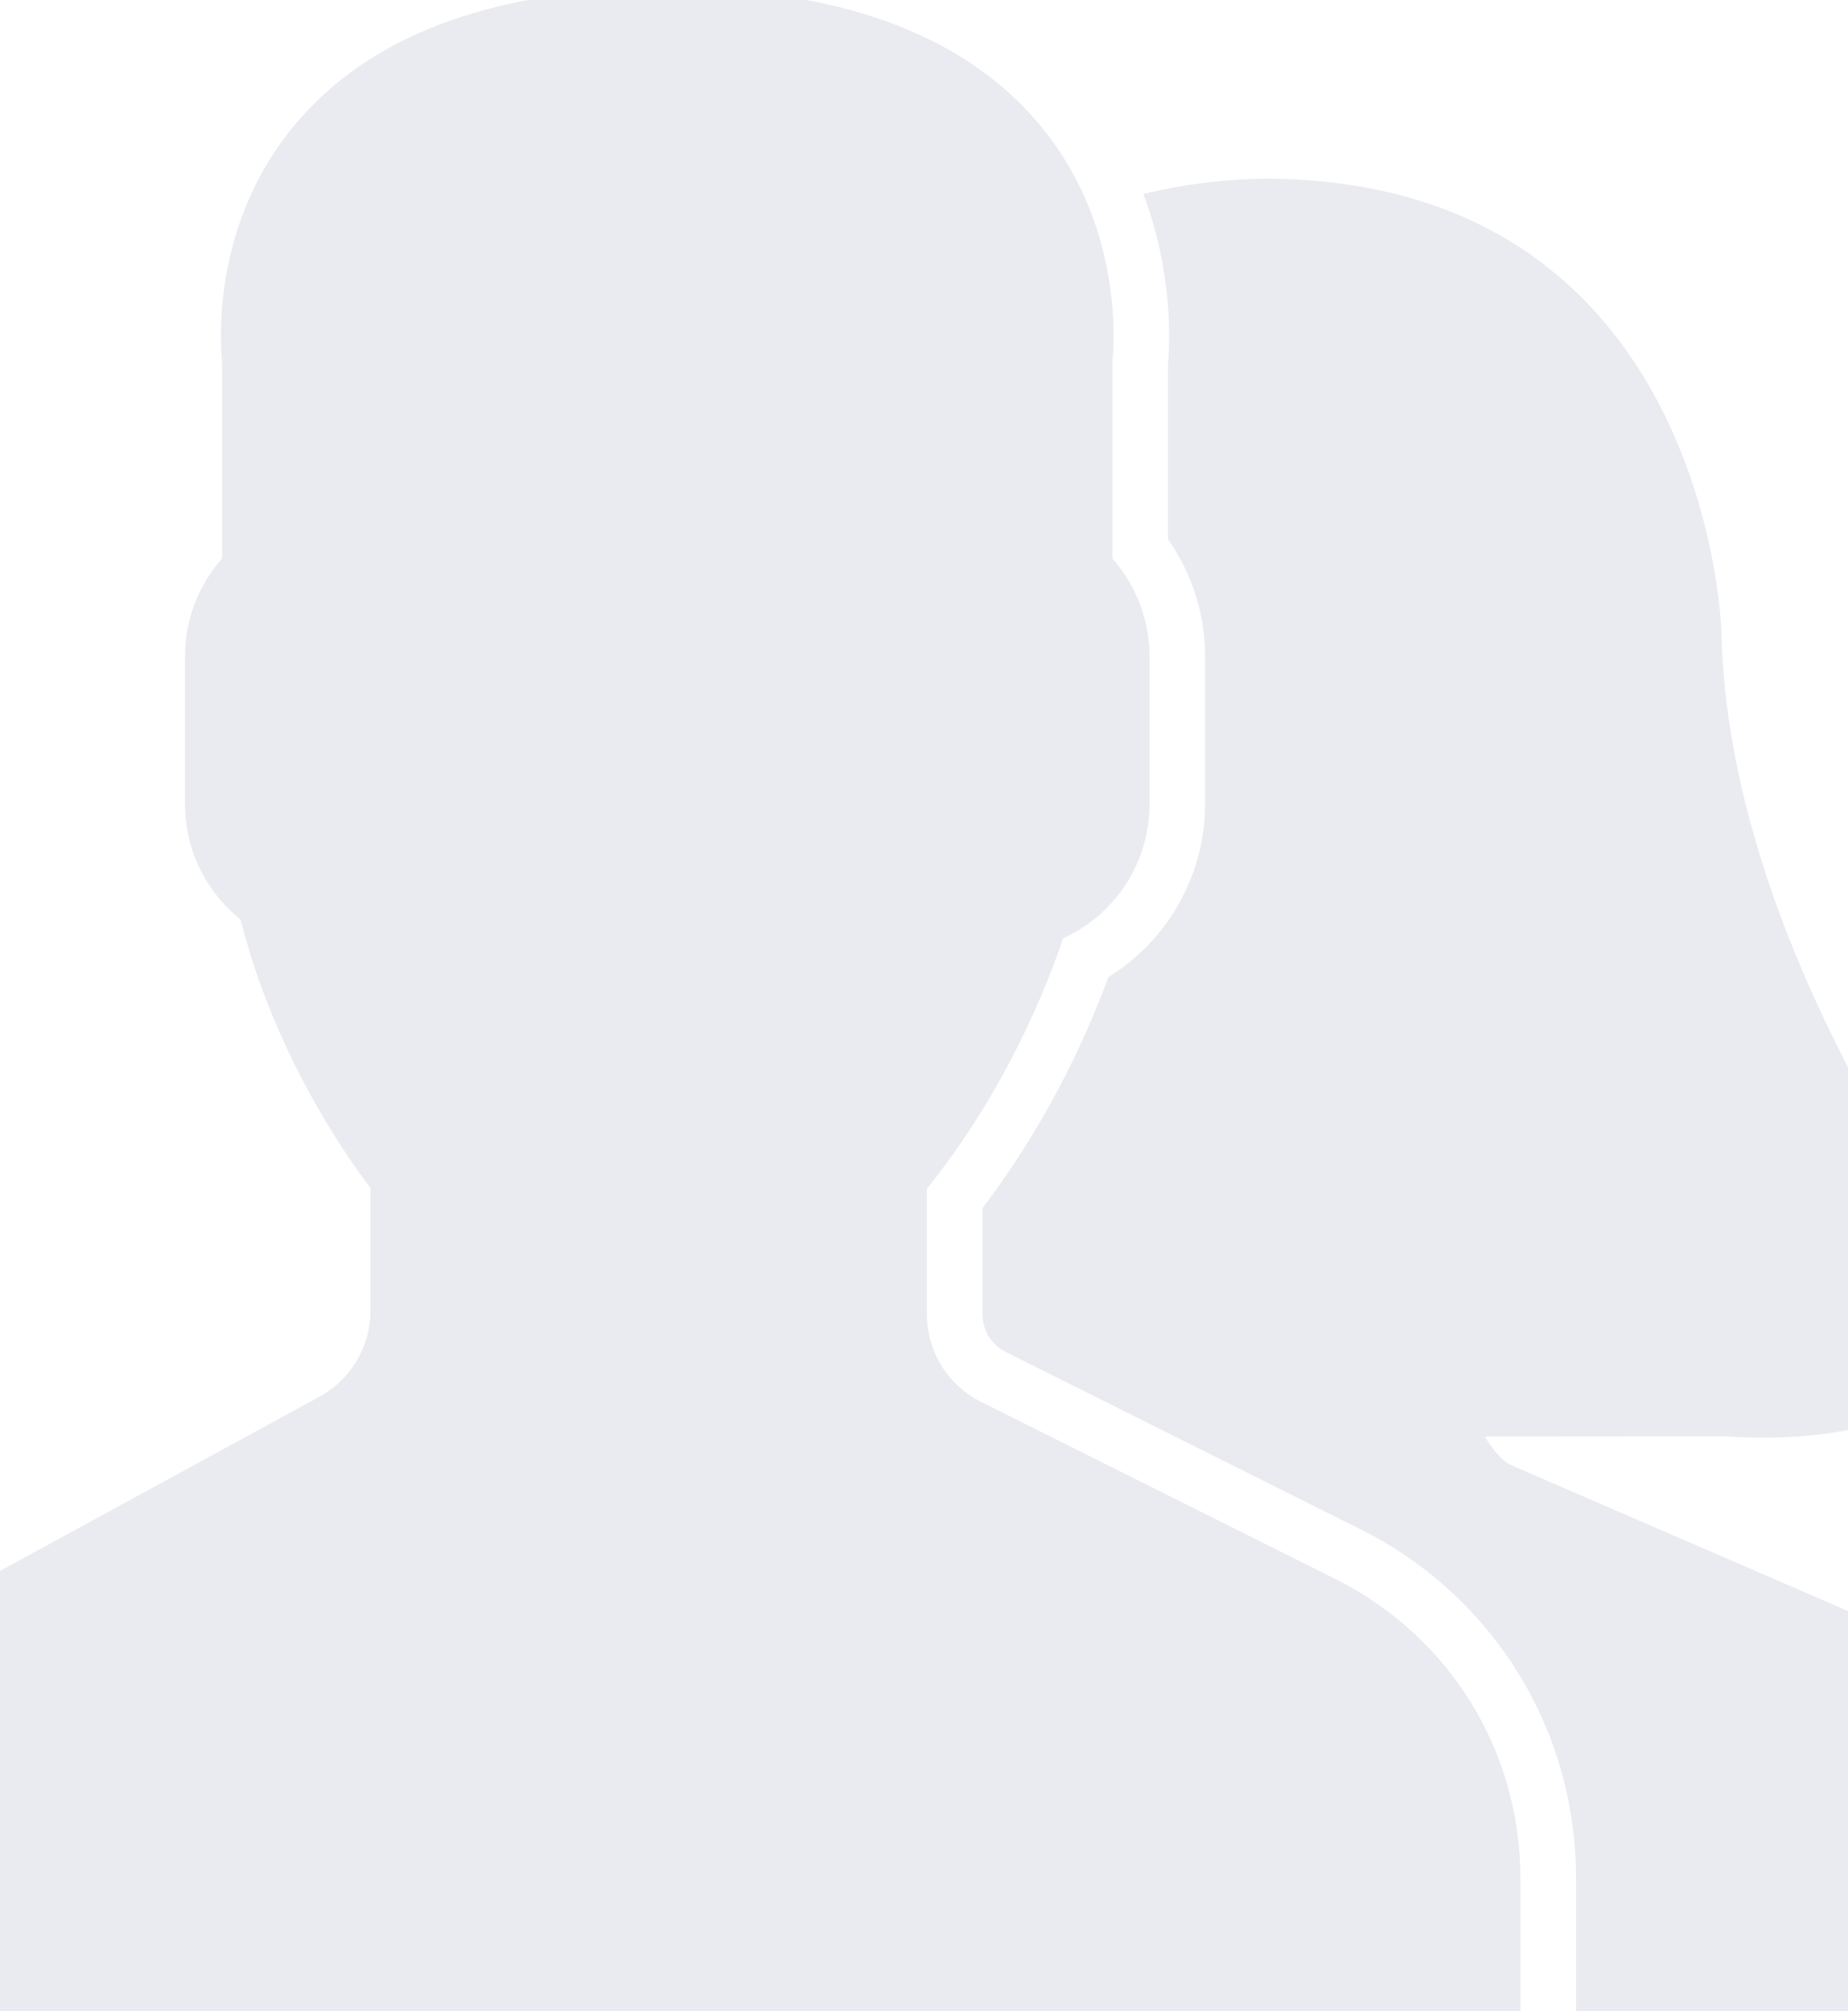
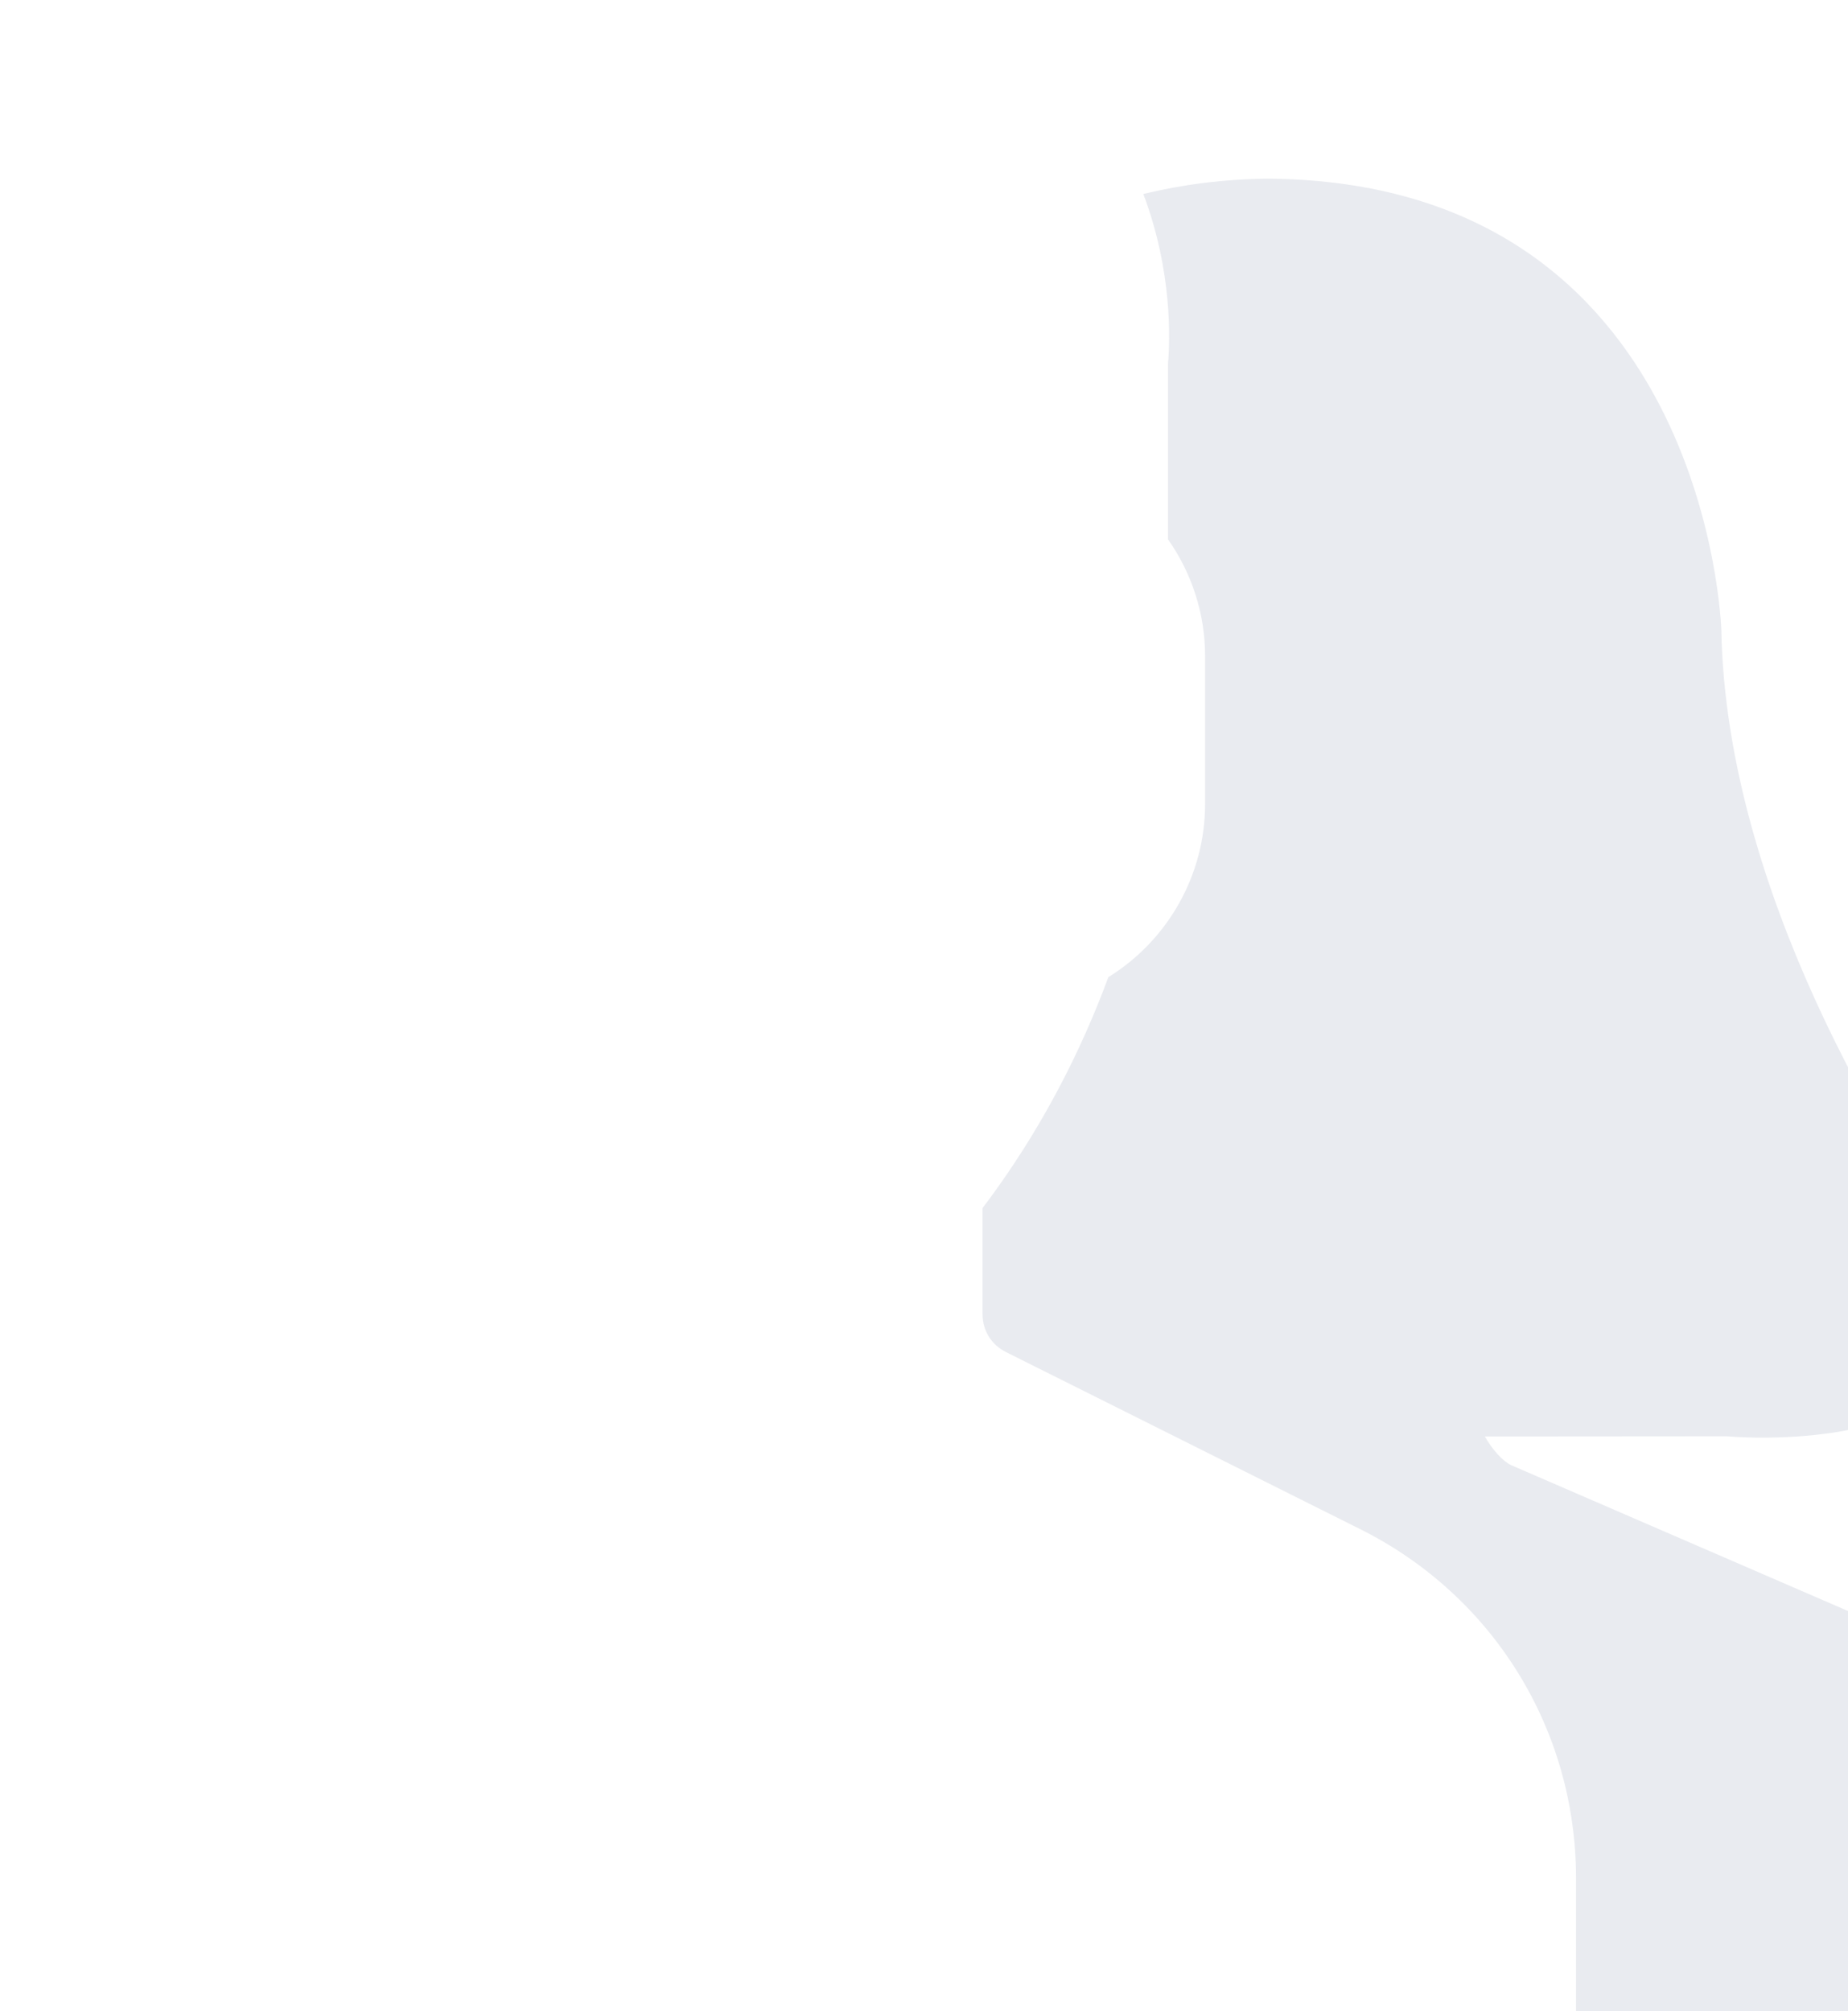
<svg xmlns="http://www.w3.org/2000/svg" width="318" height="346" viewBox="0 0 318 346" fill="none">
-   <path d="M229.806 271.67L168.826 241.19C163.075 238.311 159.5 232.529 159.5 226.096V204.519C160.962 202.732 162.5 200.696 164.09 198.45C171.999 187.281 178.337 174.849 182.946 161.441C191.953 157.312 197.8 148.409 197.8 138.358V112.83C197.8 106.684 195.502 100.73 191.417 96.077V62.132C191.774 58.622 193.178 37.727 178.063 20.49C164.951 5.537 143.676 -2.045 114.817 -2.045C85.958 -2.045 64.682 5.537 51.571 20.483C36.455 37.721 37.859 58.622 38.217 62.125V96.071C34.131 100.723 31.833 106.678 31.833 112.823V138.351C31.833 146.118 35.363 153.362 41.389 158.193C47.236 181.34 59.473 198.782 63.75 204.379V225.496C63.75 231.674 60.38 237.341 54.96 240.303L-1.986 271.357C-20.504 281.466 -32 300.829 -32 321.915V348.961H261.633V323.159C261.633 301.212 249.435 281.485 229.806 271.67Z" fill="#203566" fill-opacity="0.1" />
  <path d="M322.064 278.926L259.999 252.058C258.531 251.324 256.903 249.531 255.505 247.138L297.156 247.106C297.156 247.106 299.563 247.342 303.297 247.342C310.146 247.342 320.136 246.563 328.83 242.83C334.046 240.584 337.927 236.148 339.484 230.66C341.054 225.12 340.059 219.255 336.765 214.558C324.86 197.62 297.073 153.362 296.205 108.471C296.186 107.699 293.671 31.358 218.265 30.739C210.688 30.803 203.526 31.735 196.74 33.375C201.796 46.739 201.33 58.699 200.985 62.579V92.784C205.121 98.668 207.368 105.657 207.368 112.83V138.358C207.368 150.528 200.959 161.792 190.727 168.11C185.952 181.015 179.633 193.07 171.903 203.983C170.945 205.343 170 206.625 169.075 207.838V226.09C169.075 228.911 170.581 231.355 173.103 232.613L234.083 263.093C256.98 274.542 271.202 297.549 271.202 323.147V348.962H351V325.368C351 305.635 340.033 287.906 322.064 278.926Z" fill="#203566" fill-opacity="0.1" />
</svg>